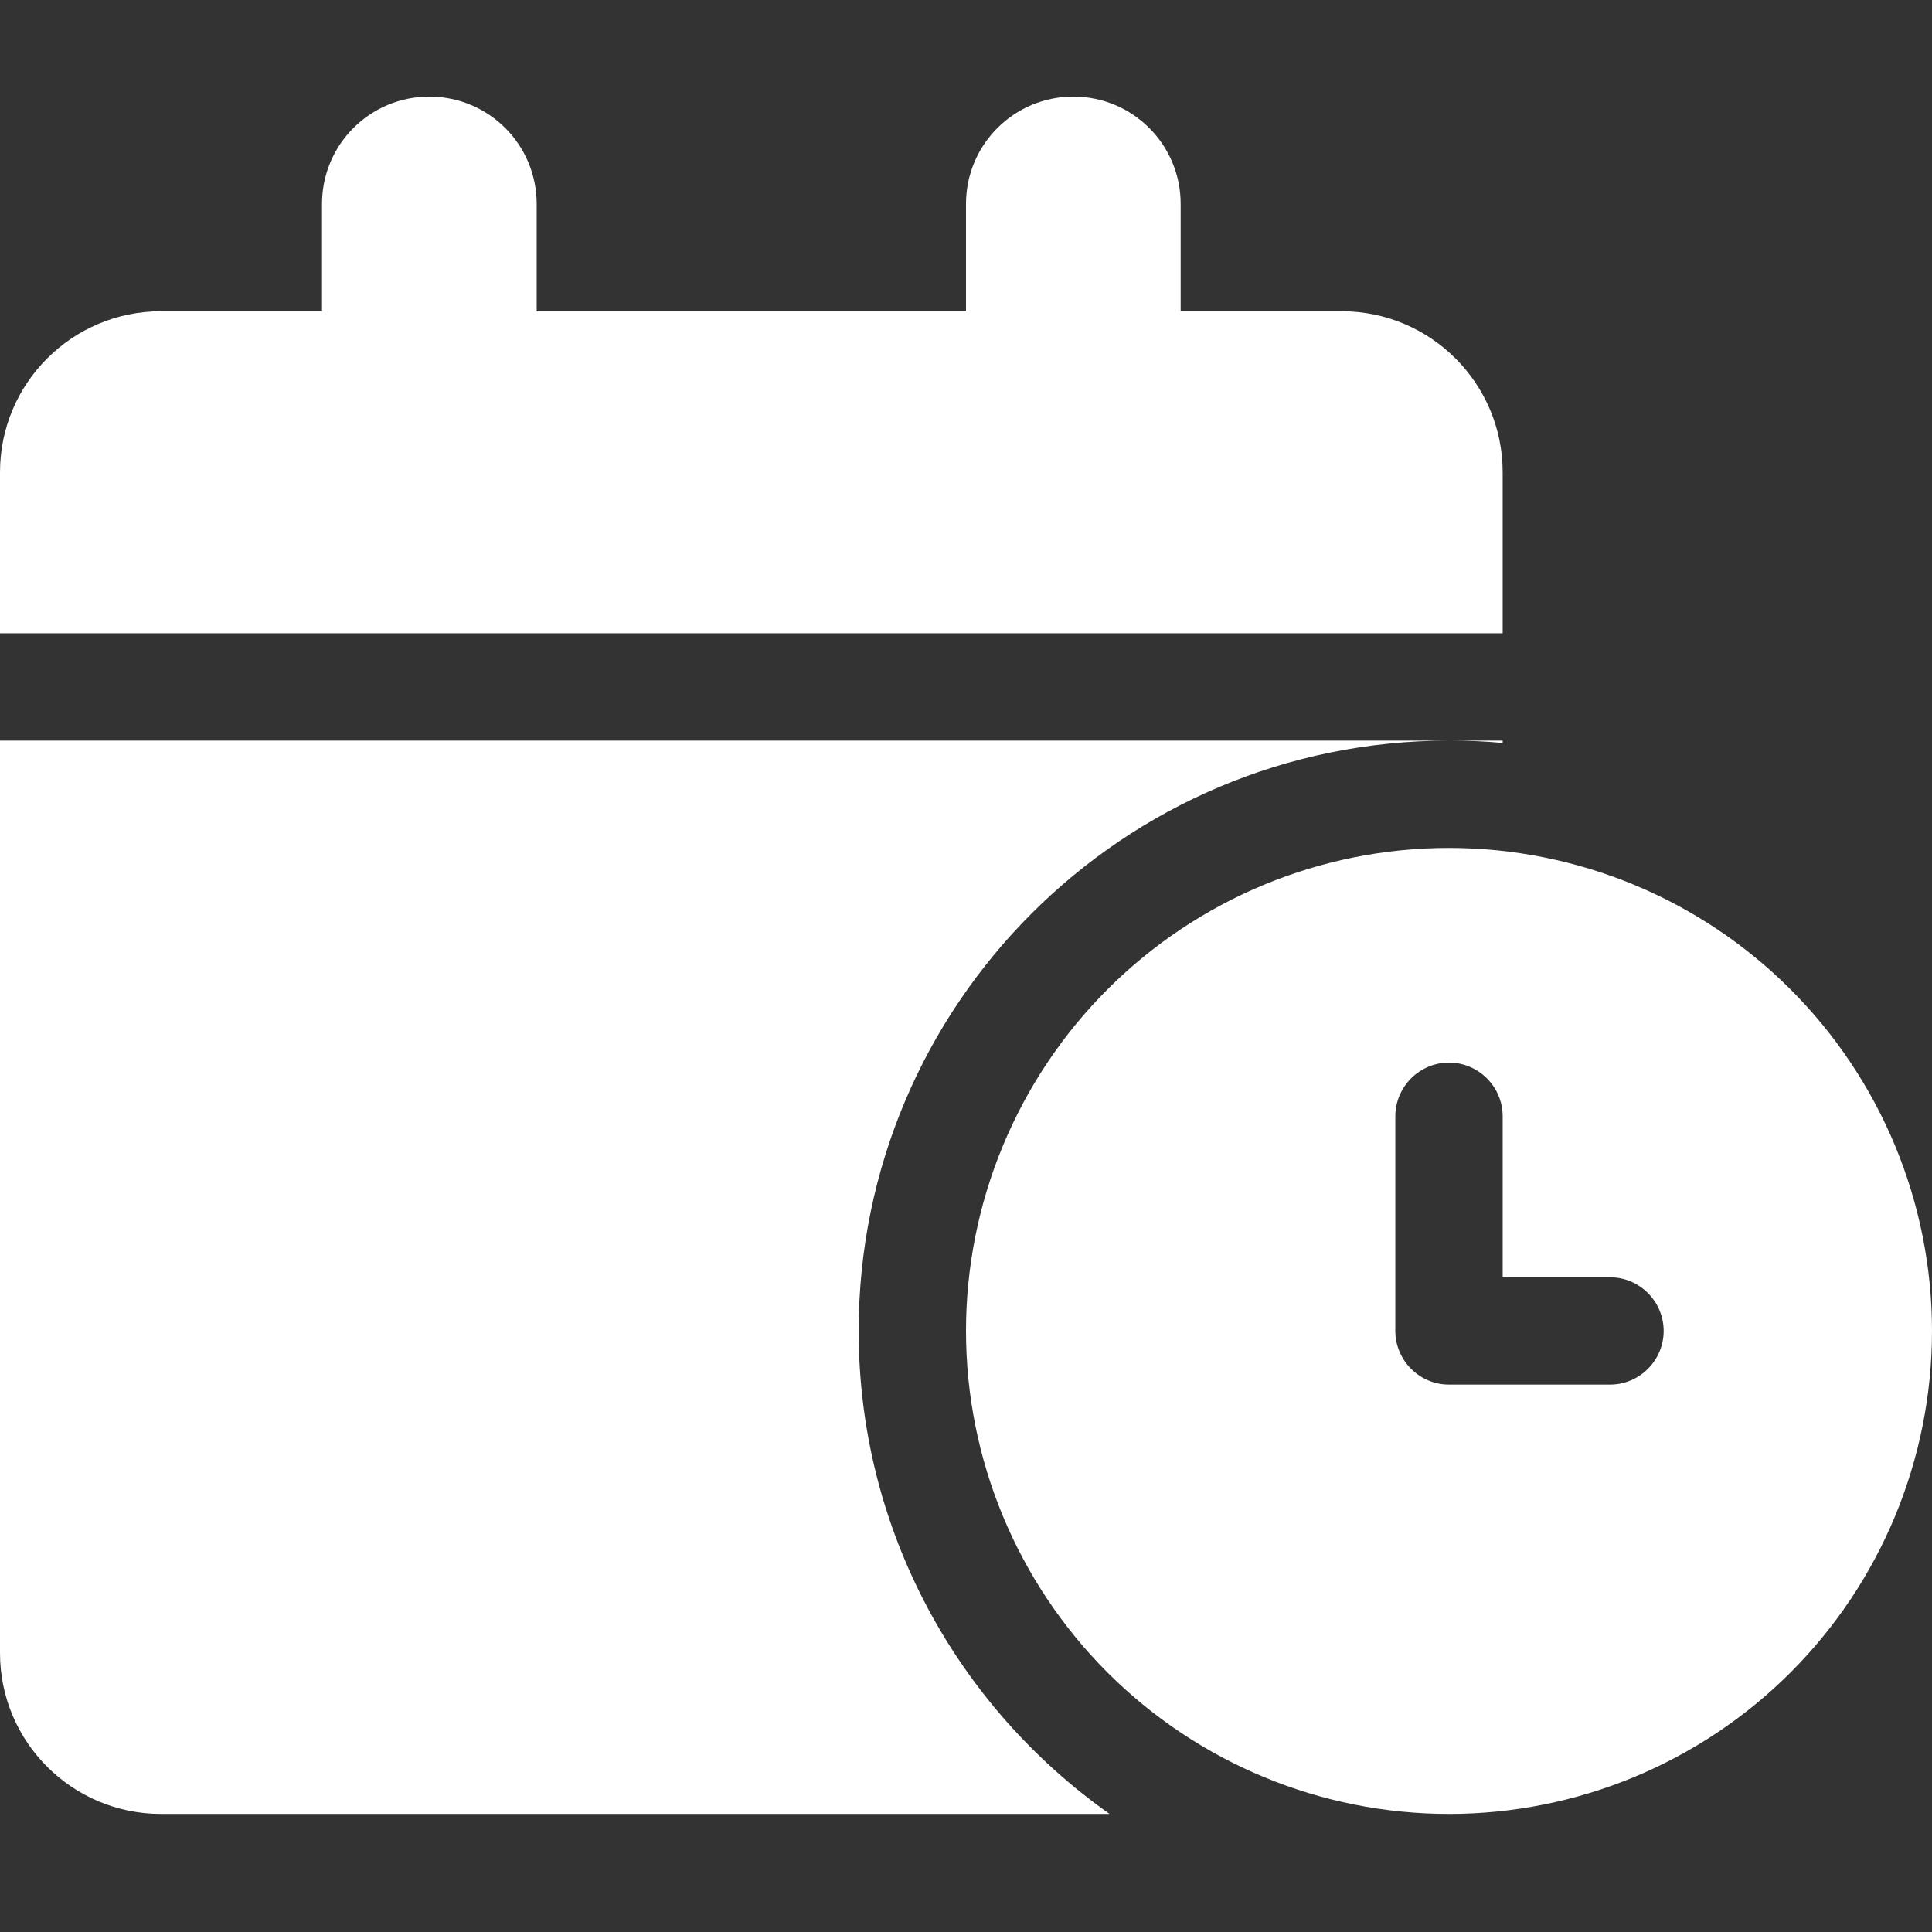
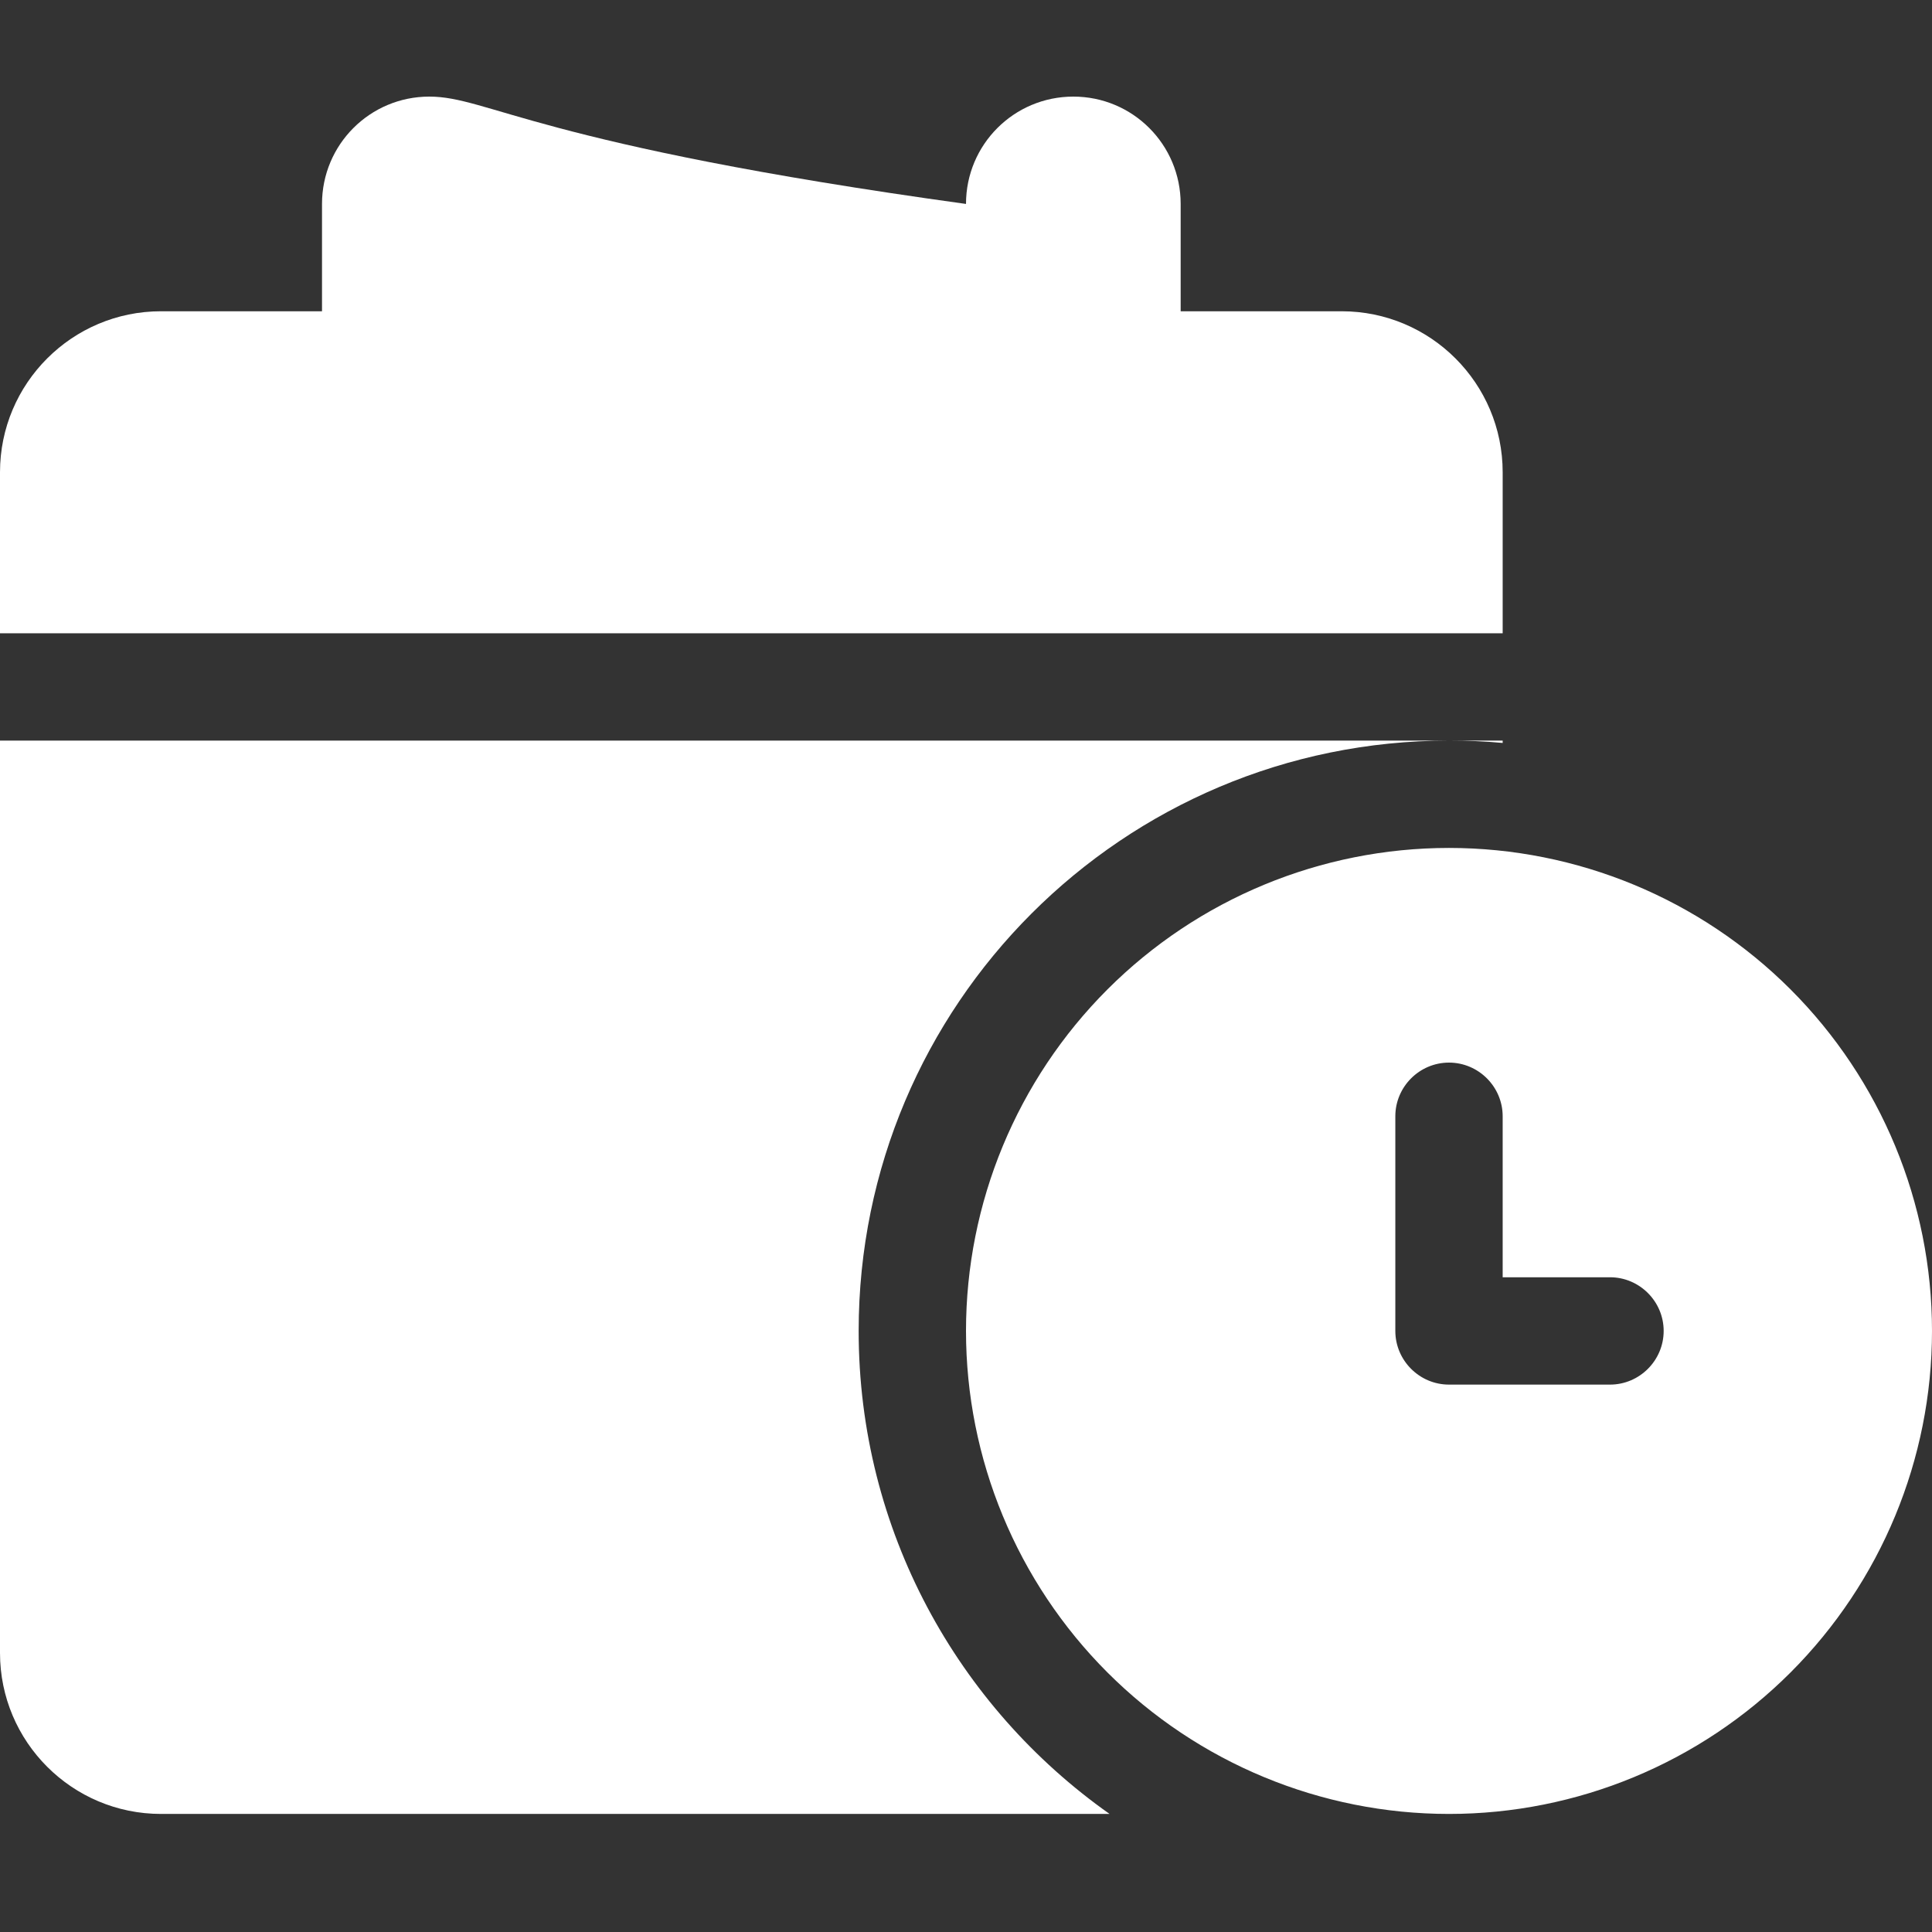
<svg xmlns="http://www.w3.org/2000/svg" width="100" height="100" viewBox="0 0 100 100" fill="none">
  <rect x="0" y="0" width="100" height="100" fill="#333333" stroke="none" />
-   <path d="M16.667 10.556V16.111H8.333C3.733 16.111 0 19.844 0 24.444V32.778H77.778V24.444C77.778 19.844 74.045 16.111 69.444 16.111H61.111V10.556C61.111 7.483 58.629 5 55.556 5C52.483 5 50 7.483 50 10.556V16.111H27.778V10.556C27.778 7.483 25.295 5 22.222 5C19.149 5 16.667 7.483 16.667 10.556ZM77.778 38.333H75H0V85.556C0 90.156 3.733 93.889 8.333 93.889H57.431C49.583 88.351 44.444 79.219 44.444 68.889C44.444 52.014 58.125 38.333 75 38.333C75.938 38.333 76.858 38.368 77.778 38.455V38.333ZM100 68.889C100 62.258 97.366 55.9 92.678 51.211C87.989 46.523 81.63 43.889 75 43.889C68.37 43.889 62.011 46.523 57.322 51.211C52.634 55.9 50 62.258 50 68.889C50 75.519 52.634 81.878 57.322 86.567C62.011 91.255 68.37 93.889 75 93.889C81.63 93.889 87.989 91.255 92.678 86.567C97.366 81.878 100 75.519 100 68.889ZM75 55C76.528 55 77.778 56.25 77.778 57.778V66.111H83.333C84.861 66.111 86.111 67.361 86.111 68.889C86.111 70.417 84.861 71.667 83.333 71.667H75C73.472 71.667 72.222 70.417 72.222 68.889V57.778C72.222 56.25 73.472 55 75 55Z" fill="white" />
+   <path d="M16.667 10.556V16.111H8.333C3.733 16.111 0 19.844 0 24.444V32.778H77.778V24.444C77.778 19.844 74.045 16.111 69.444 16.111H61.111V10.556C61.111 7.483 58.629 5 55.556 5C52.483 5 50 7.483 50 10.556V16.111V10.556C27.778 7.483 25.295 5 22.222 5C19.149 5 16.667 7.483 16.667 10.556ZM77.778 38.333H75H0V85.556C0 90.156 3.733 93.889 8.333 93.889H57.431C49.583 88.351 44.444 79.219 44.444 68.889C44.444 52.014 58.125 38.333 75 38.333C75.938 38.333 76.858 38.368 77.778 38.455V38.333ZM100 68.889C100 62.258 97.366 55.9 92.678 51.211C87.989 46.523 81.63 43.889 75 43.889C68.37 43.889 62.011 46.523 57.322 51.211C52.634 55.9 50 62.258 50 68.889C50 75.519 52.634 81.878 57.322 86.567C62.011 91.255 68.37 93.889 75 93.889C81.63 93.889 87.989 91.255 92.678 86.567C97.366 81.878 100 75.519 100 68.889ZM75 55C76.528 55 77.778 56.25 77.778 57.778V66.111H83.333C84.861 66.111 86.111 67.361 86.111 68.889C86.111 70.417 84.861 71.667 83.333 71.667H75C73.472 71.667 72.222 70.417 72.222 68.889V57.778C72.222 56.25 73.472 55 75 55Z" fill="white" />
</svg>